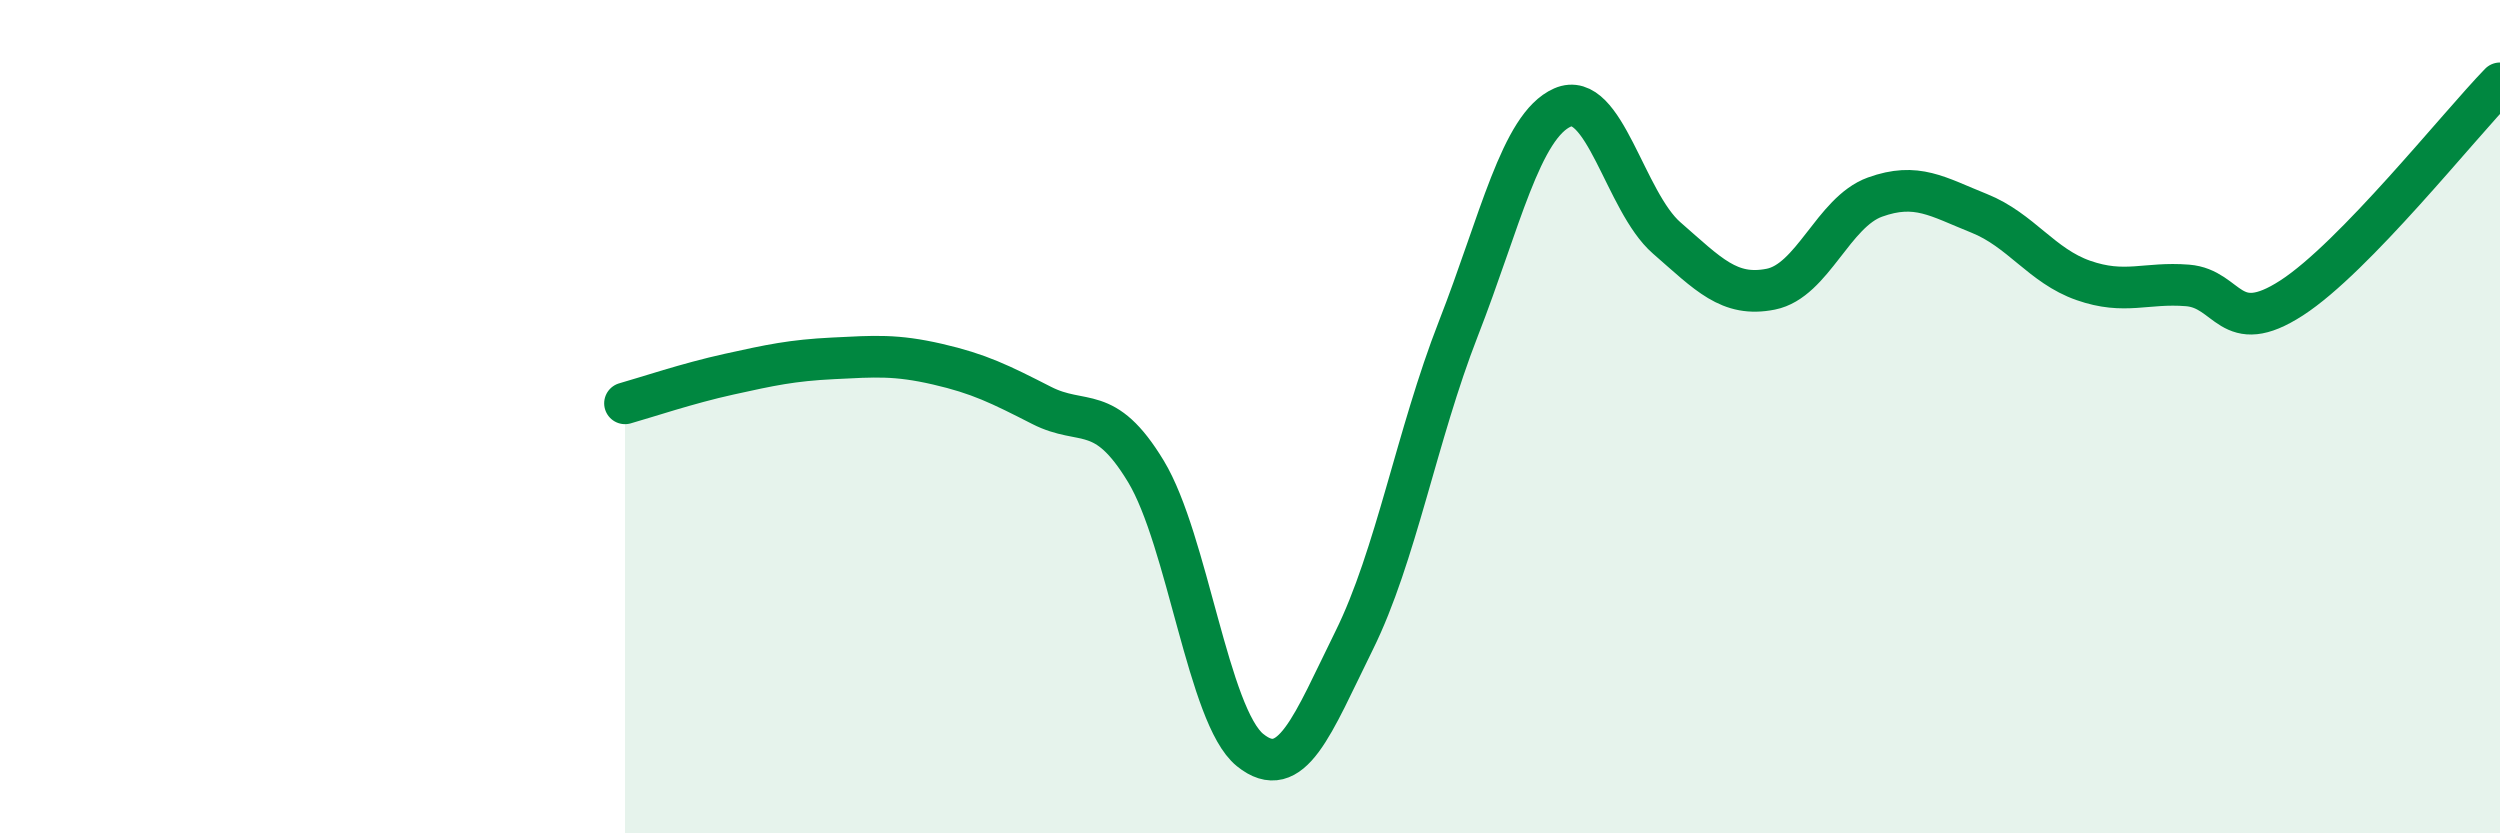
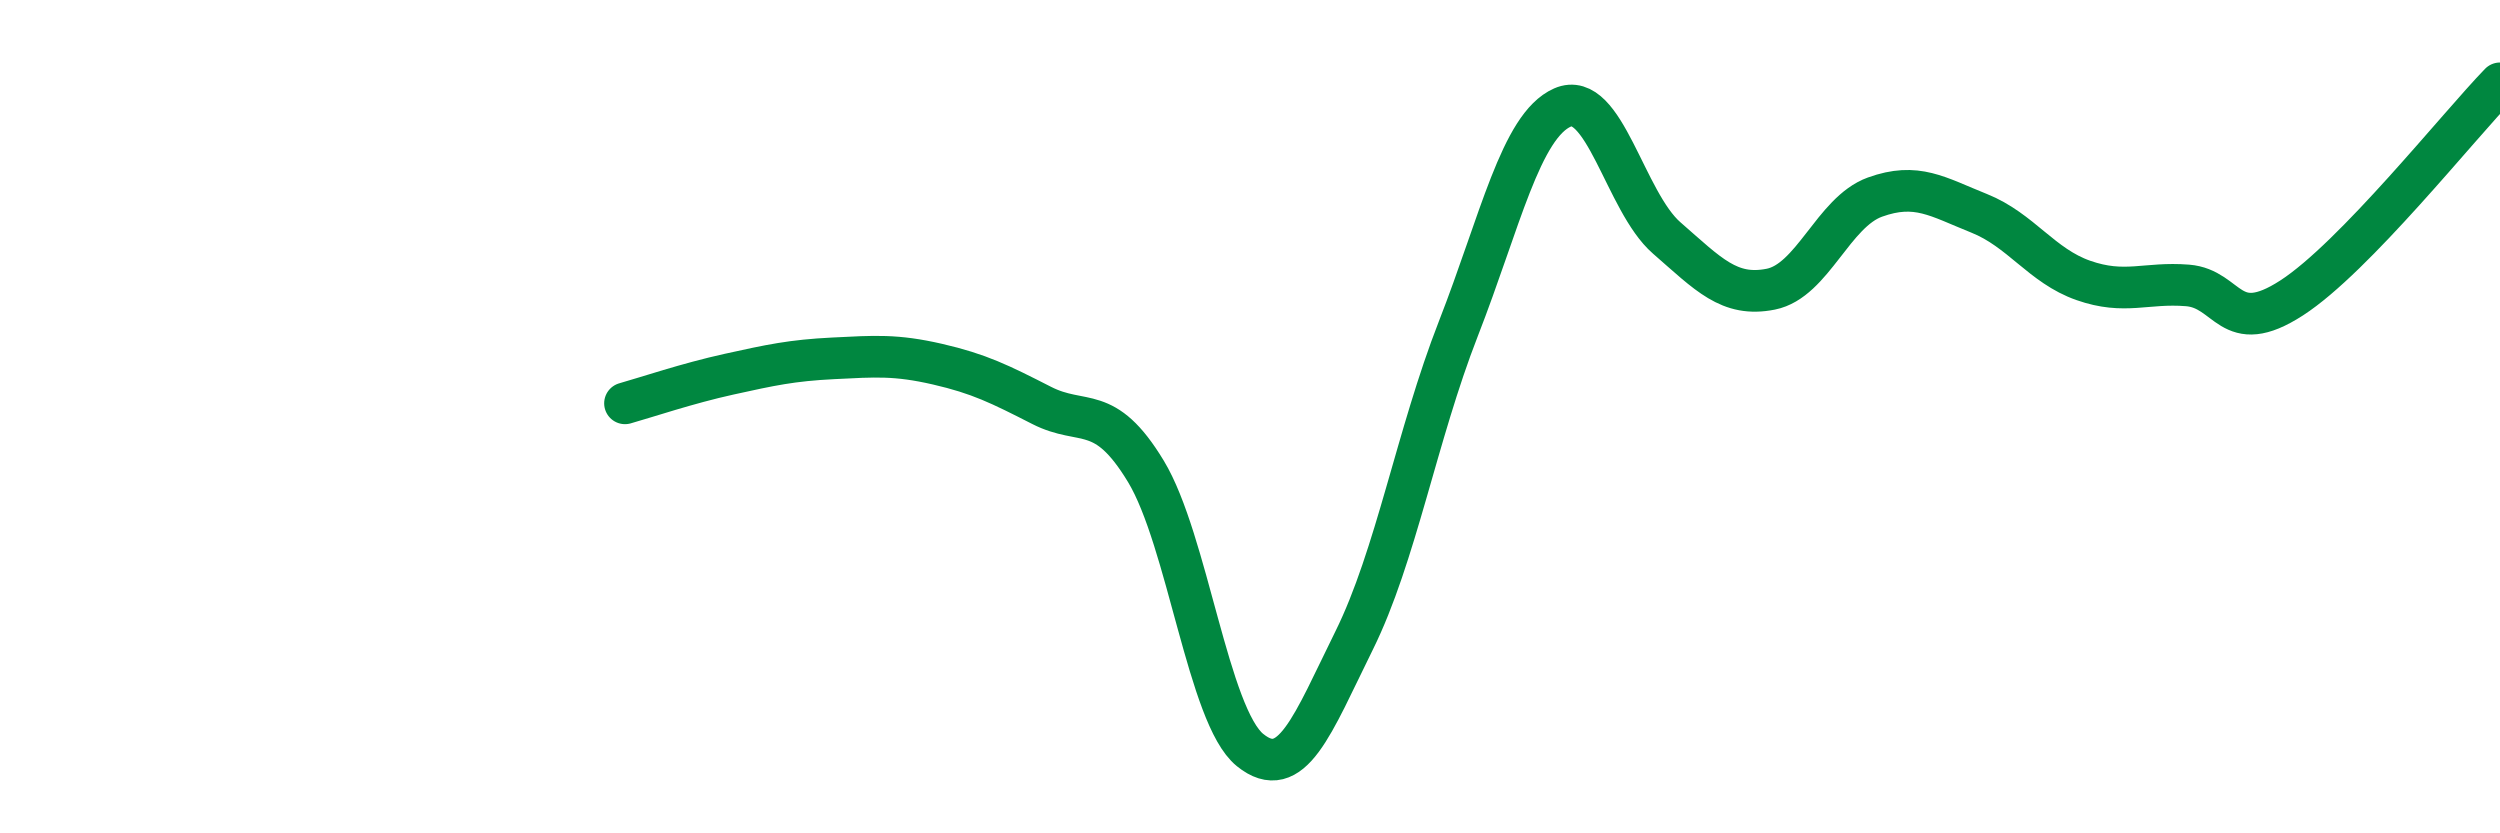
<svg xmlns="http://www.w3.org/2000/svg" width="60" height="20" viewBox="0 0 60 20">
-   <path d="M 15,9.68 C 15.5,9.54 16.5,9.2 17.5,8.98 C 18.5,8.76 19,8.65 20,8.6 C 21,8.55 21.5,8.51 22.5,8.74 C 23.5,8.97 24,9.22 25,9.73 C 26,10.24 26.5,9.66 27.5,11.31 C 28.5,12.96 29,17.19 30,18 C 31,18.81 31.5,17.39 32.5,15.37 C 33.5,13.35 34,10.45 35,7.89 C 36,5.33 36.5,3.02 37.5,2.58 C 38.5,2.14 39,4.84 40,5.71 C 41,6.58 41.5,7.14 42.5,6.94 C 43.5,6.74 44,5.09 45,4.73 C 46,4.37 46.5,4.72 47.5,5.12 C 48.5,5.52 49,6.38 50,6.73 C 51,7.08 51.5,6.77 52.5,6.85 C 53.5,6.93 53.5,8.12 55,7.15 C 56.5,6.18 59,3.03 60,2L60 20L15 20Z" fill="#008740" opacity="0.1" stroke-linecap="round" stroke-linejoin="round" />
  <path d="M 15,9.68 C 15.5,9.54 16.5,9.2 17.5,8.98 C 18.5,8.76 19,8.65 20,8.6 C 21,8.55 21.5,8.51 22.5,8.74 C 23.5,8.97 24,9.22 25,9.73 C 26,10.24 26.5,9.66 27.5,11.31 C 28.5,12.96 29,17.19 30,18 C 31,18.81 31.5,17.39 32.5,15.37 C 33.5,13.35 34,10.45 35,7.89 C 36,5.33 36.5,3.02 37.5,2.58 C 38.5,2.14 39,4.84 40,5.71 C 41,6.58 41.5,7.14 42.5,6.94 C 43.5,6.74 44,5.09 45,4.73 C 46,4.37 46.5,4.72 47.5,5.12 C 48.5,5.52 49,6.38 50,6.73 C 51,7.08 51.5,6.77 52.5,6.85 C 53.5,6.93 53.5,8.12 55,7.15 C 56.5,6.18 59,3.03 60,2" stroke="#008740" stroke-width="1" fill="none" stroke-linecap="round" stroke-linejoin="round" />
</svg>